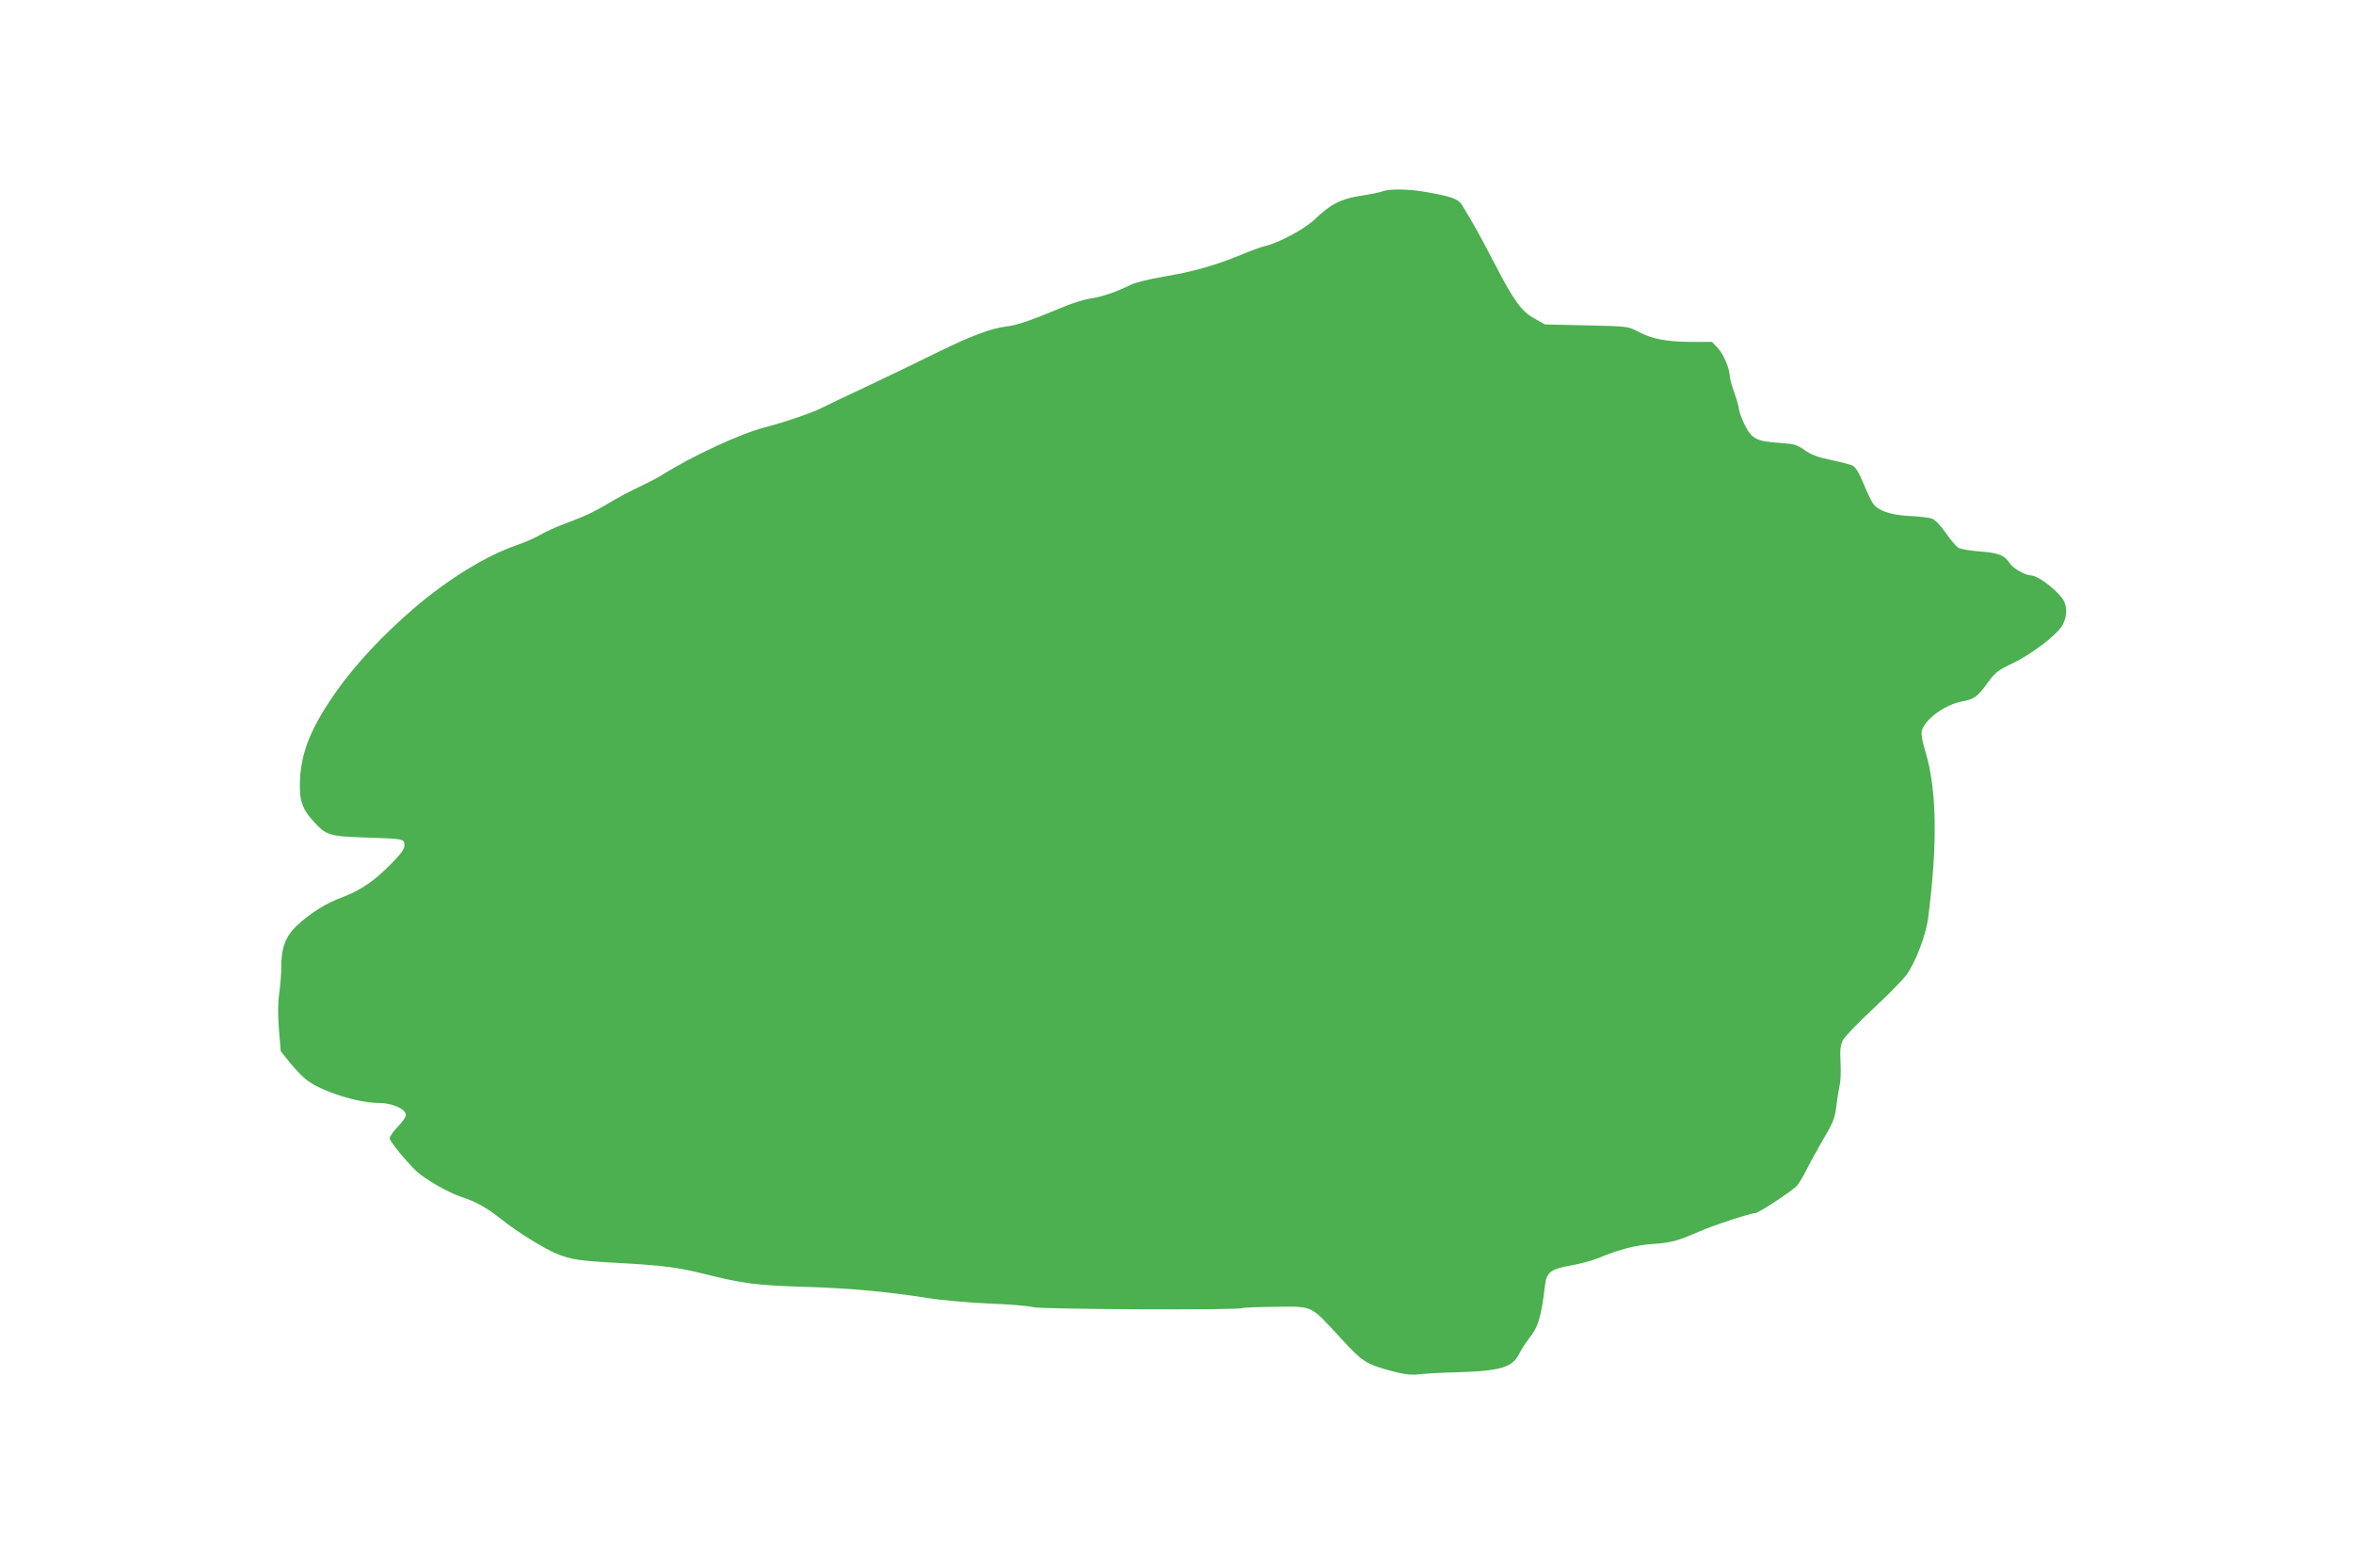
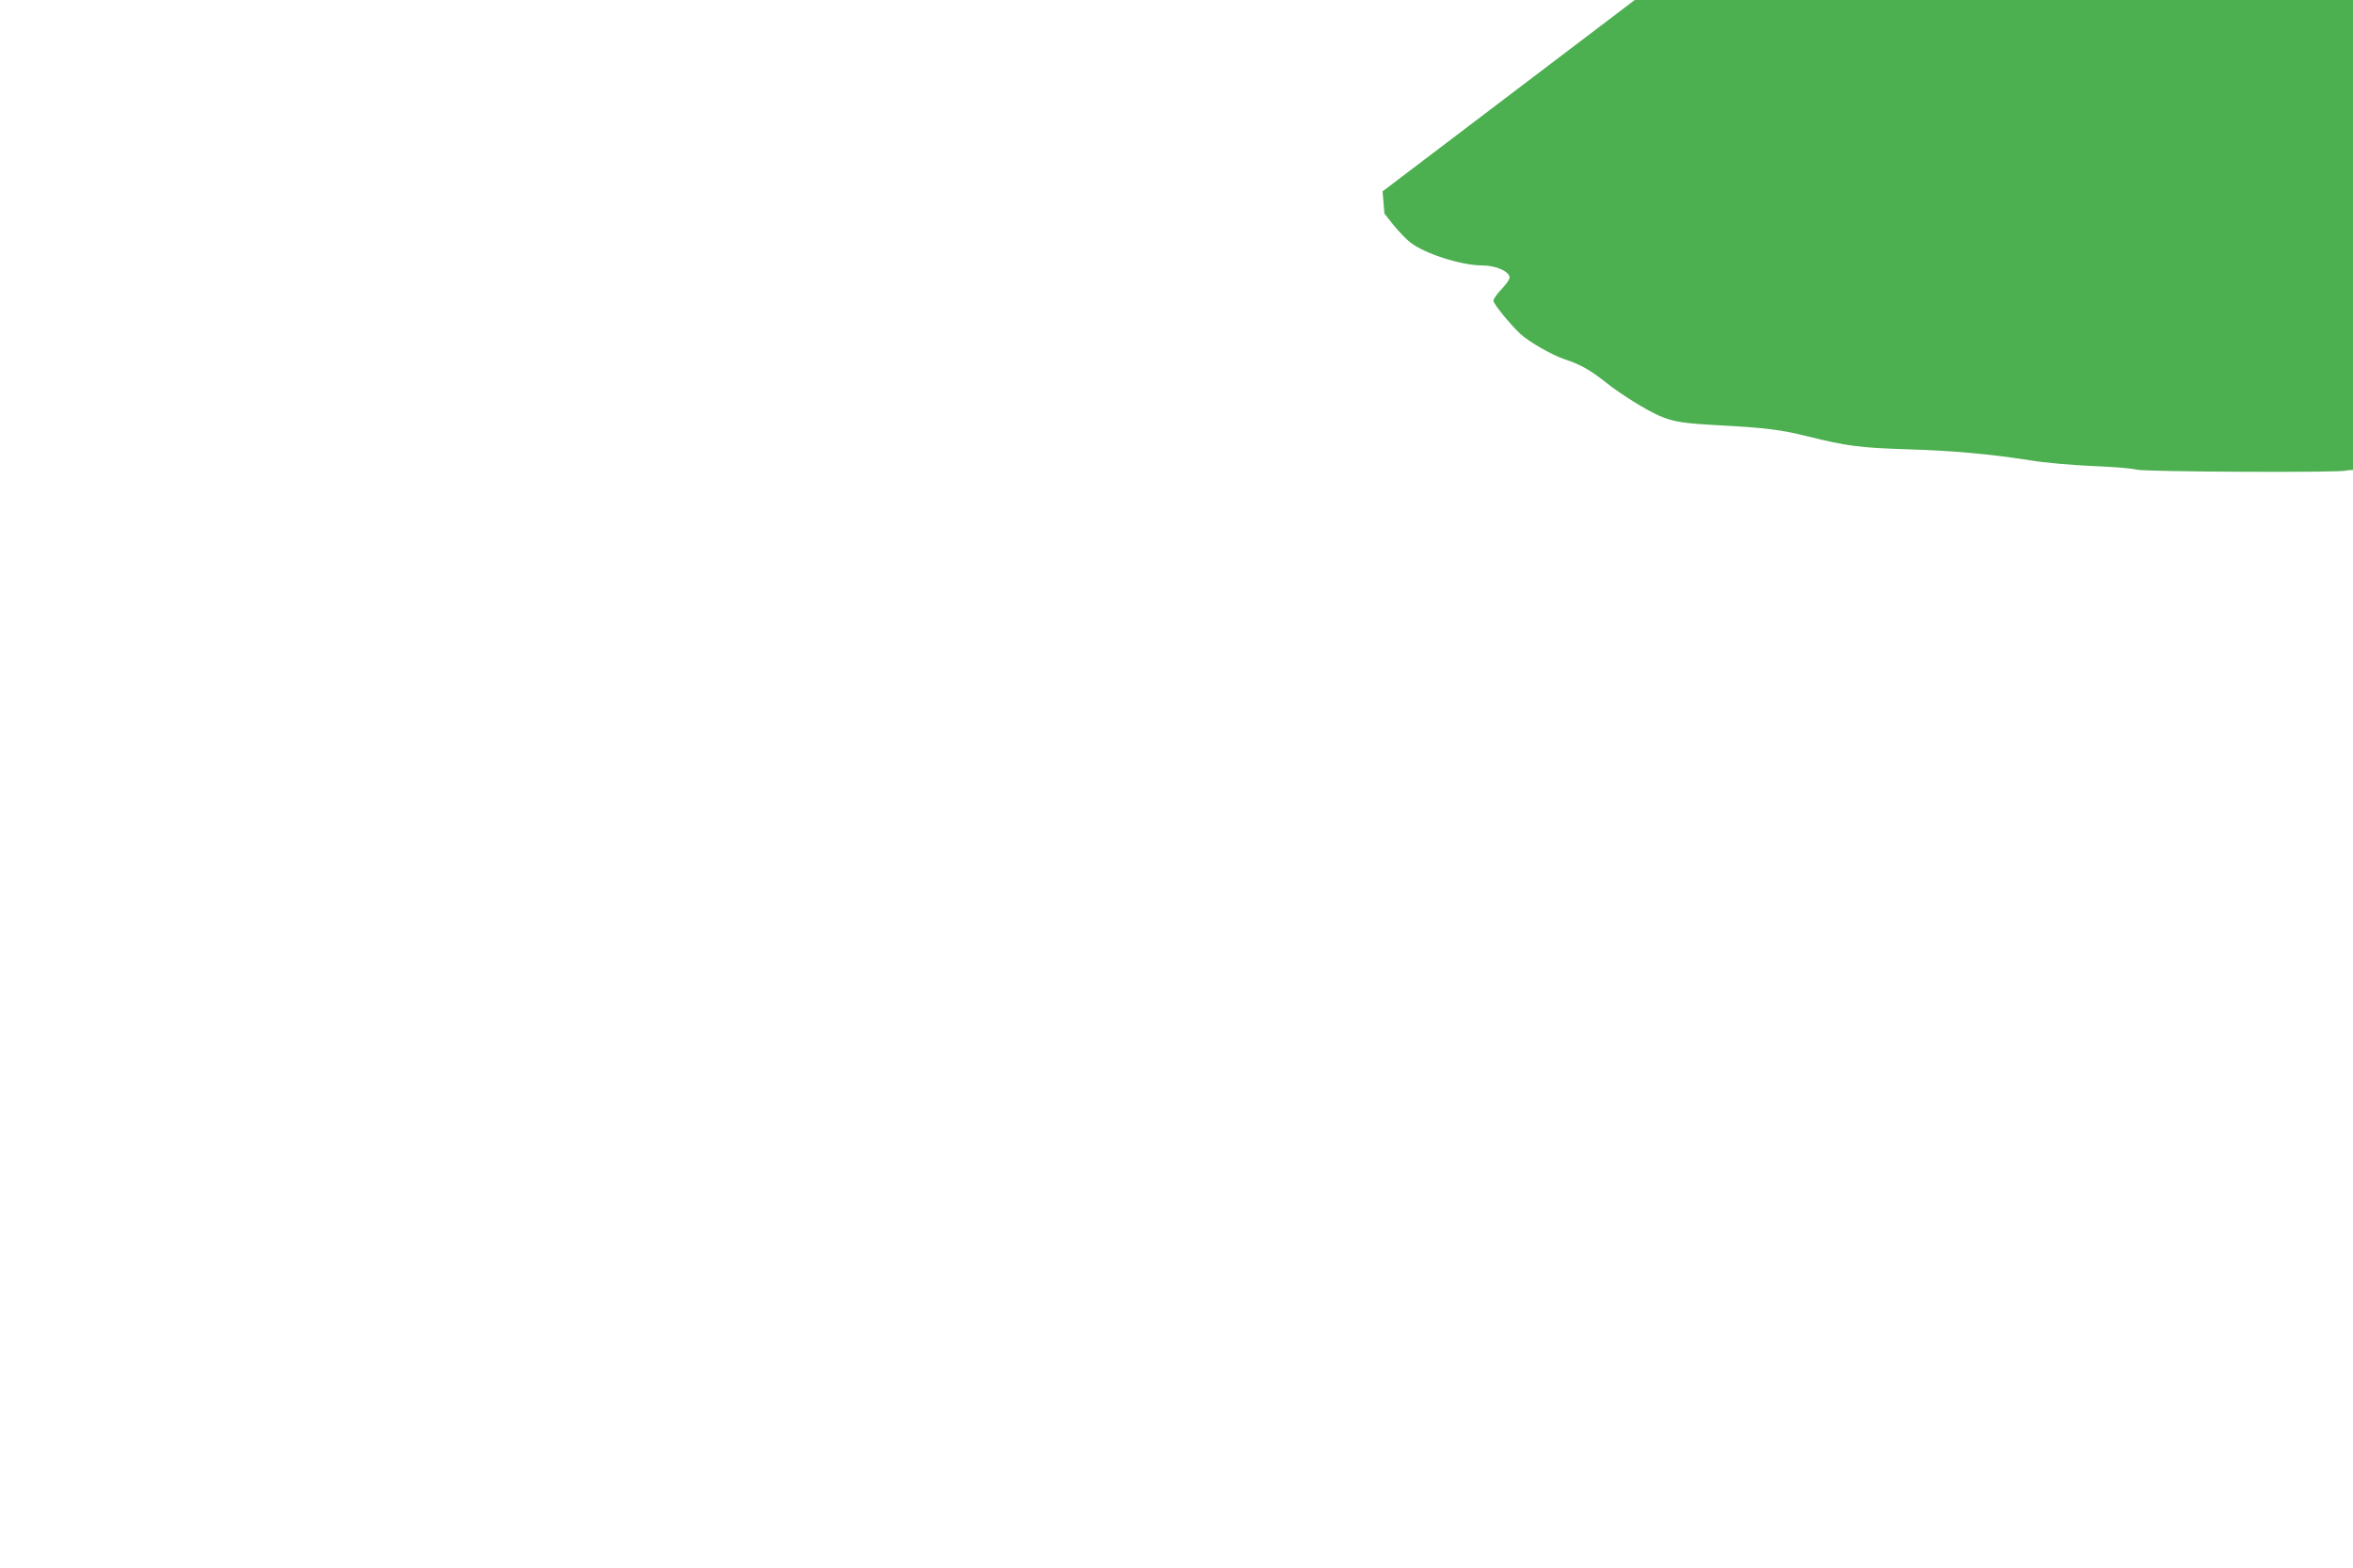
<svg xmlns="http://www.w3.org/2000/svg" version="1.0" width="1280pt" height="853pt" viewBox="0 0 1280 853" preserveAspectRatio="xMidYMid meet">
  <g transform="translate(0,853) scale(0.1,-0.1)" fill="#4caf50" stroke="none">
-     <path d="M7521 7489 c-13 -5 -66 -16 -118 -24 -107 -16 -163 -44 -253 -130 -55 -52 -195 -127 -270 -144 -19 -4 -81 -27 -136 -50 -137 -56 -253 -89 -415 -116 -80 -14 -154 -32 -180 -45 -70 -36 -160 -67 -218 -74 -29 -4 -95 -24 -145 -45 -179 -75 -255 -101 -312 -107 -83 -10 -194 -52 -379 -143 -88 -44 -257 -125 -375 -181 -118 -55 -231 -109 -252 -120 -43 -23 -215 -82 -308 -105 -129 -33 -396 -156 -557 -258 -23 -15 -80 -44 -126 -66 -46 -21 -119 -60 -162 -86 -85 -51 -128 -71 -250 -117 -44 -16 -100 -42 -125 -57 -25 -15 -81 -40 -125 -55 -171 -59 -376 -185 -563 -345 -170 -146 -312 -298 -420 -449 -137 -194 -193 -329 -200 -483 -5 -113 10 -159 78 -232 64 -71 86 -77 277 -83 211 -7 213 -7 213 -42 0 -21 -17 -45 -67 -96 -96 -98 -167 -147 -266 -185 -97 -36 -179 -88 -254 -158 -60 -58 -83 -119 -83 -224 0 -38 -5 -101 -11 -141 -7 -50 -8 -113 -2 -195 l10 -121 51 -64 c28 -34 68 -76 89 -92 76 -61 278 -126 392 -126 72 0 143 -30 149 -63 2 -10 -16 -37 -42 -64 -25 -26 -46 -55 -46 -65 0 -17 89 -126 146 -180 48 -44 173 -116 243 -139 83 -27 139 -59 221 -124 78 -63 226 -155 295 -184 79 -33 128 -40 330 -51 242 -13 333 -24 475 -60 209 -52 284 -62 535 -70 249 -7 458 -26 680 -61 72 -12 220 -25 330 -30 110 -4 220 -13 245 -20 48 -12 1118 -17 1138 -5 5 3 87 6 181 7 206 2 187 11 351 -167 124 -135 142 -146 290 -185 63 -16 97 -20 142 -15 33 4 126 9 207 11 236 7 300 27 336 102 11 22 35 60 53 82 50 63 66 114 87 292 8 68 33 86 141 105 49 8 116 27 149 40 111 47 209 72 300 77 92 6 131 16 245 66 76 34 281 101 307 101 17 0 183 108 226 147 10 10 33 47 51 83 17 36 60 113 94 172 56 95 64 116 72 185 5 43 14 94 18 113 5 19 7 74 4 121 -3 68 -1 93 13 120 9 19 82 94 161 168 80 74 162 158 183 185 50 68 107 215 120 313 52 403 47 700 -15 904 -17 55 -24 96 -20 112 15 63 126 144 219 161 65 12 85 26 136 97 45 62 58 72 138 110 107 51 248 159 274 211 21 40 24 83 10 121 -19 49 -139 146 -184 147 -29 0 -96 38 -113 64 -29 46 -63 59 -164 66 -53 4 -106 13 -118 21 -12 8 -43 44 -68 81 -26 38 -58 71 -73 76 -14 6 -70 13 -124 15 -107 6 -173 29 -201 72 -8 13 -31 61 -50 107 -23 56 -42 87 -58 95 -12 6 -66 20 -119 31 -72 15 -108 29 -143 54 -43 30 -56 33 -139 39 -123 8 -150 23 -188 102 -16 34 -29 70 -29 80 0 9 -11 50 -25 89 -14 39 -25 79 -25 88 0 41 -33 122 -64 155 l-33 35 -114 0 c-133 1 -213 16 -288 56 -55 29 -56 29 -280 34 l-226 5 -54 30 c-74 40 -115 97 -220 300 -79 152 -120 226 -178 320 -20 33 -57 46 -193 70 -95 17 -203 19 -239 4z" />
+     <path d="M7521 7489 l10 -121 51 -64 c28 -34 68 -76 89 -92 76 -61 278 -126 392 -126 72 0 143 -30 149 -63 2 -10 -16 -37 -42 -64 -25 -26 -46 -55 -46 -65 0 -17 89 -126 146 -180 48 -44 173 -116 243 -139 83 -27 139 -59 221 -124 78 -63 226 -155 295 -184 79 -33 128 -40 330 -51 242 -13 333 -24 475 -60 209 -52 284 -62 535 -70 249 -7 458 -26 680 -61 72 -12 220 -25 330 -30 110 -4 220 -13 245 -20 48 -12 1118 -17 1138 -5 5 3 87 6 181 7 206 2 187 11 351 -167 124 -135 142 -146 290 -185 63 -16 97 -20 142 -15 33 4 126 9 207 11 236 7 300 27 336 102 11 22 35 60 53 82 50 63 66 114 87 292 8 68 33 86 141 105 49 8 116 27 149 40 111 47 209 72 300 77 92 6 131 16 245 66 76 34 281 101 307 101 17 0 183 108 226 147 10 10 33 47 51 83 17 36 60 113 94 172 56 95 64 116 72 185 5 43 14 94 18 113 5 19 7 74 4 121 -3 68 -1 93 13 120 9 19 82 94 161 168 80 74 162 158 183 185 50 68 107 215 120 313 52 403 47 700 -15 904 -17 55 -24 96 -20 112 15 63 126 144 219 161 65 12 85 26 136 97 45 62 58 72 138 110 107 51 248 159 274 211 21 40 24 83 10 121 -19 49 -139 146 -184 147 -29 0 -96 38 -113 64 -29 46 -63 59 -164 66 -53 4 -106 13 -118 21 -12 8 -43 44 -68 81 -26 38 -58 71 -73 76 -14 6 -70 13 -124 15 -107 6 -173 29 -201 72 -8 13 -31 61 -50 107 -23 56 -42 87 -58 95 -12 6 -66 20 -119 31 -72 15 -108 29 -143 54 -43 30 -56 33 -139 39 -123 8 -150 23 -188 102 -16 34 -29 70 -29 80 0 9 -11 50 -25 89 -14 39 -25 79 -25 88 0 41 -33 122 -64 155 l-33 35 -114 0 c-133 1 -213 16 -288 56 -55 29 -56 29 -280 34 l-226 5 -54 30 c-74 40 -115 97 -220 300 -79 152 -120 226 -178 320 -20 33 -57 46 -193 70 -95 17 -203 19 -239 4z" />
  </g>
</svg>